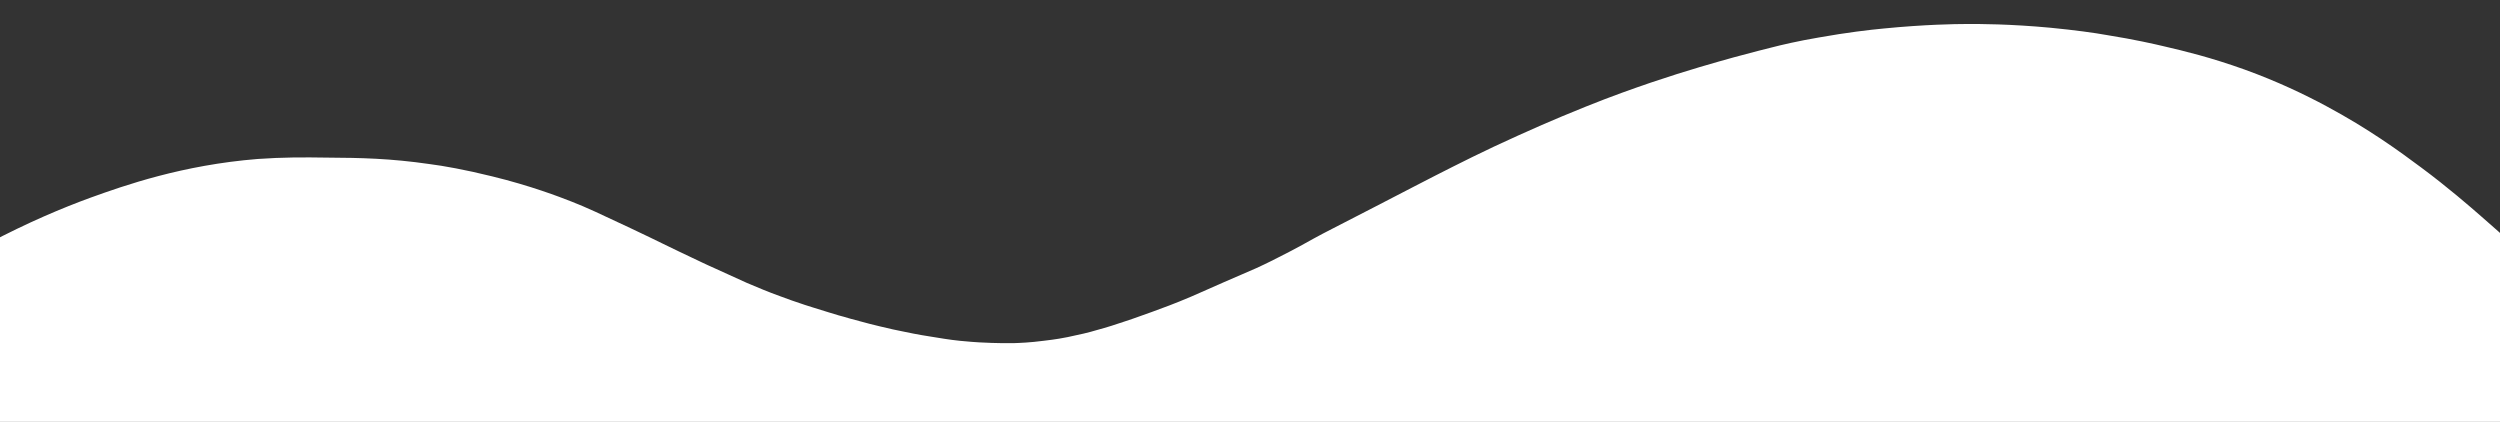
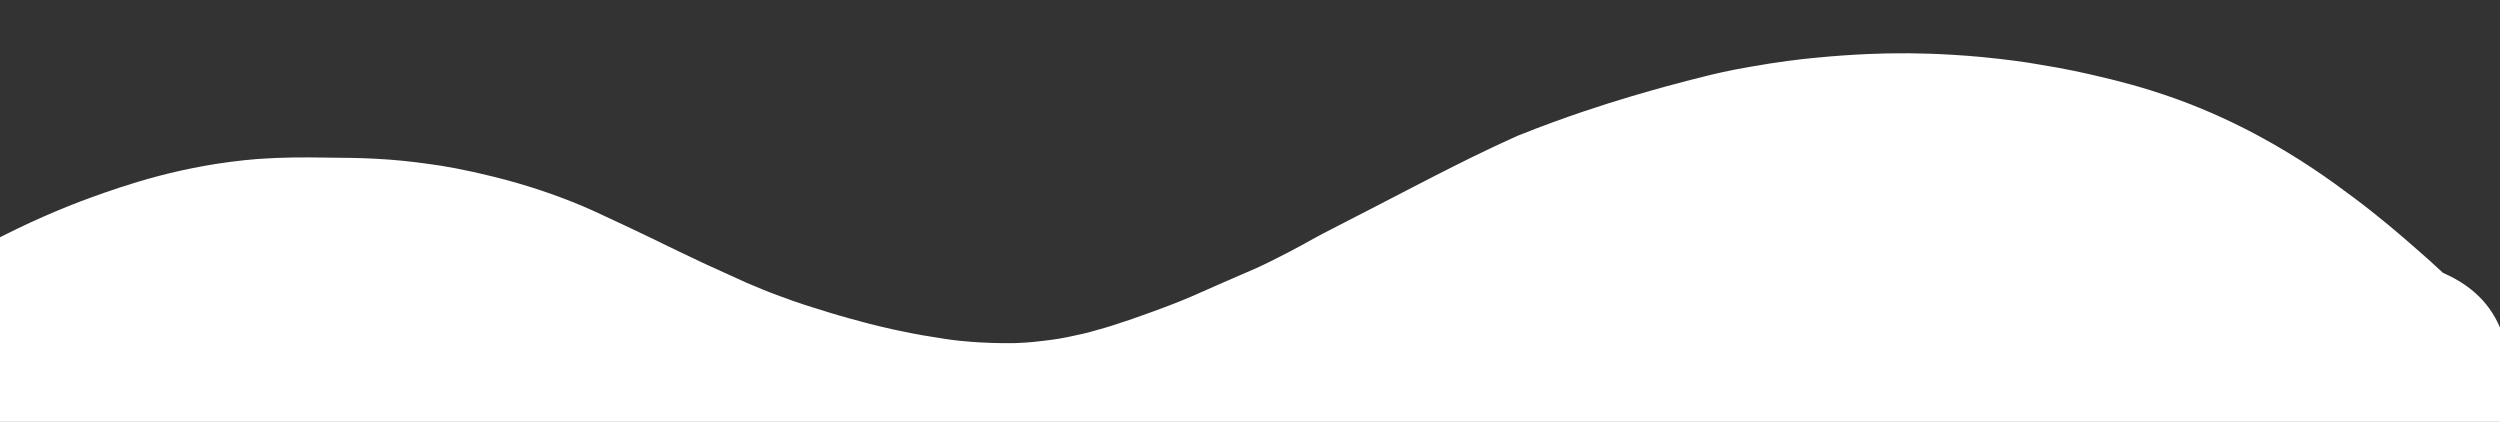
<svg xmlns="http://www.w3.org/2000/svg" version="1.1" id="レイヤー_1" x="0px" y="0px" viewBox="0 0 1280 216" style="enable-background:new 0 0 1280 216;" xml:space="preserve">
  <rect x="0" y="0" width="1280" height="216" fill="#333333" stroke="none" />
  <style type="text/css">
	.st0{fill:#FFFFFF;}
</style>
-   <path class="st0" d="M1286.2,216c-430.8,0-861.6,0-1292.4,0c0-30.4,0-60.9,0-91.3c20.6-10.9,38.6-18.4,52.3-23.4  c17.7-6.4,47.3-16.8,85.8-19.9c12.8-0.9,23.3-0.9,35.8-0.7c17.1,0.1,32.2,0.4,52.2,3.3c7.1,0.9,18.4,2.9,32.1,6.3  c19.7,4.8,34.5,10.5,40.6,12.9c7.5,2.9,15.1,6.5,30.4,13.7c16.1,7.6,16.1,7.9,36.9,17.7c2.1,0.9,3.9,1.9,5.9,2.7  c4,1.8,8.4,3.8,8.8,4c2.8,1.3,5.1,2.3,7.7,3.5c5.7,2.4,10.8,4.6,17.5,7c3.9,1.5,7.5,2.7,10.2,3.6c0,0,3.4,1.2,6.8,2.2  c5.6,1.8,9.8,3,12.7,3.9c1.5,0.4,3.4,0.9,6,1.7c7.5,2.1,13.3,3.5,15,3.9c4.6,1.1,8.9,2.1,12.7,2.8c6.6,1.4,11.7,2.2,13.7,2.5  c4.4,0.7,8.8,1.5,14.6,2.1c4.8,0.5,8.5,0.7,10,0.8c8.9,0.5,15.6,0.4,17.2,0.4c3.2-0.1,8.7-0.3,15.5-1.2c6.3-0.7,11-1.6,12.4-1.9  c6.3-1.3,11-2.4,14.6-3.5c5.9-1.6,10.2-3,14.6-4.5c5.6-1.8,9.6-3.4,14-4.9c5.5-2,11.8-4.3,20-7.8c5-2.1,3-1.4,16.8-7.4  c8.7-3.8,11.2-4.8,16.6-7.2c1.3-0.6,5.7-2.6,11.3-5.5c8.6-4.3,14.8-7.8,18-9.6c7.7-4.2,7.7-4,32.2-16.7c22.6-11.6,19.3-10.1,30-15.5  c12.6-6.4,25.2-12.8,42.1-20.4c18-8.2,31.7-13.6,35.1-15c13.4-5.4,24.8-9.4,33.3-12.3c18.9-6.4,33.4-10.4,42.7-13  c10.3-2.8,16.8-4.4,19.2-5c5-1.3,13.5-3.3,24.1-5.1c14.6-2.6,25.8-3.9,33.2-4.6c21.2-2.1,37.4-2.3,41.4-2.3c7.5-0.1,23.6,0,44,1.9  c12.4,1.2,22.6,2.6,29.2,3.8c13.8,2.2,24.3,4.6,28.9,5.7c10.4,2.4,24,5.7,41.3,11.9c16.9,6.1,31,12.9,41.8,18.7  c21.8,11.7,37.3,23,48.7,31.5c13.6,10.1,25.1,20.1,30.7,25c6.4,5.5,11.7,10.3,15.5,13.9C1286.1,155.1,1286.1,185.6,1286.2,216z" />
+   <path class="st0" d="M1286.2,216c-430.8,0-861.6,0-1292.4,0c0-30.4,0-60.9,0-91.3c20.6-10.9,38.6-18.4,52.3-23.4  c17.7-6.4,47.3-16.8,85.8-19.9c12.8-0.9,23.3-0.9,35.8-0.7c17.1,0.1,32.2,0.4,52.2,3.3c7.1,0.9,18.4,2.9,32.1,6.3  c19.7,4.8,34.5,10.5,40.6,12.9c7.5,2.9,15.1,6.5,30.4,13.7c16.1,7.6,16.1,7.9,36.9,17.7c2.1,0.9,3.9,1.9,5.9,2.7  c4,1.8,8.4,3.8,8.8,4c2.8,1.3,5.1,2.3,7.7,3.5c5.7,2.4,10.8,4.6,17.5,7c3.9,1.5,7.5,2.7,10.2,3.6c0,0,3.4,1.2,6.8,2.2  c5.6,1.8,9.8,3,12.7,3.9c1.5,0.4,3.4,0.9,6,1.7c7.5,2.1,13.3,3.5,15,3.9c4.6,1.1,8.9,2.1,12.7,2.8c6.6,1.4,11.7,2.2,13.7,2.5  c4.4,0.7,8.8,1.5,14.6,2.1c4.8,0.5,8.5,0.7,10,0.8c8.9,0.5,15.6,0.4,17.2,0.4c3.2-0.1,8.7-0.3,15.5-1.2c6.3-0.7,11-1.6,12.4-1.9  c6.3-1.3,11-2.4,14.6-3.5c5.9-1.6,10.2-3,14.6-4.5c5.6-1.8,9.6-3.4,14-4.9c5.5-2,11.8-4.3,20-7.8c5-2.1,3-1.4,16.8-7.4  c8.7-3.8,11.2-4.8,16.6-7.2c1.3-0.6,5.7-2.6,11.3-5.5c8.6-4.3,14.8-7.8,18-9.6c7.7-4.2,7.7-4,32.2-16.7c22.6-11.6,19.3-10.1,30-15.5  c12.6-6.4,25.2-12.8,42.1-20.4c13.4-5.4,24.8-9.4,33.3-12.3c18.9-6.4,33.4-10.4,42.7-13  c10.3-2.8,16.8-4.4,19.2-5c5-1.3,13.5-3.3,24.1-5.1c14.6-2.6,25.8-3.9,33.2-4.6c21.2-2.1,37.4-2.3,41.4-2.3c7.5-0.1,23.6,0,44,1.9  c12.4,1.2,22.6,2.6,29.2,3.8c13.8,2.2,24.3,4.6,28.9,5.7c10.4,2.4,24,5.7,41.3,11.9c16.9,6.1,31,12.9,41.8,18.7  c21.8,11.7,37.3,23,48.7,31.5c13.6,10.1,25.1,20.1,30.7,25c6.4,5.5,11.7,10.3,15.5,13.9C1286.1,155.1,1286.1,185.6,1286.2,216z" />
</svg>